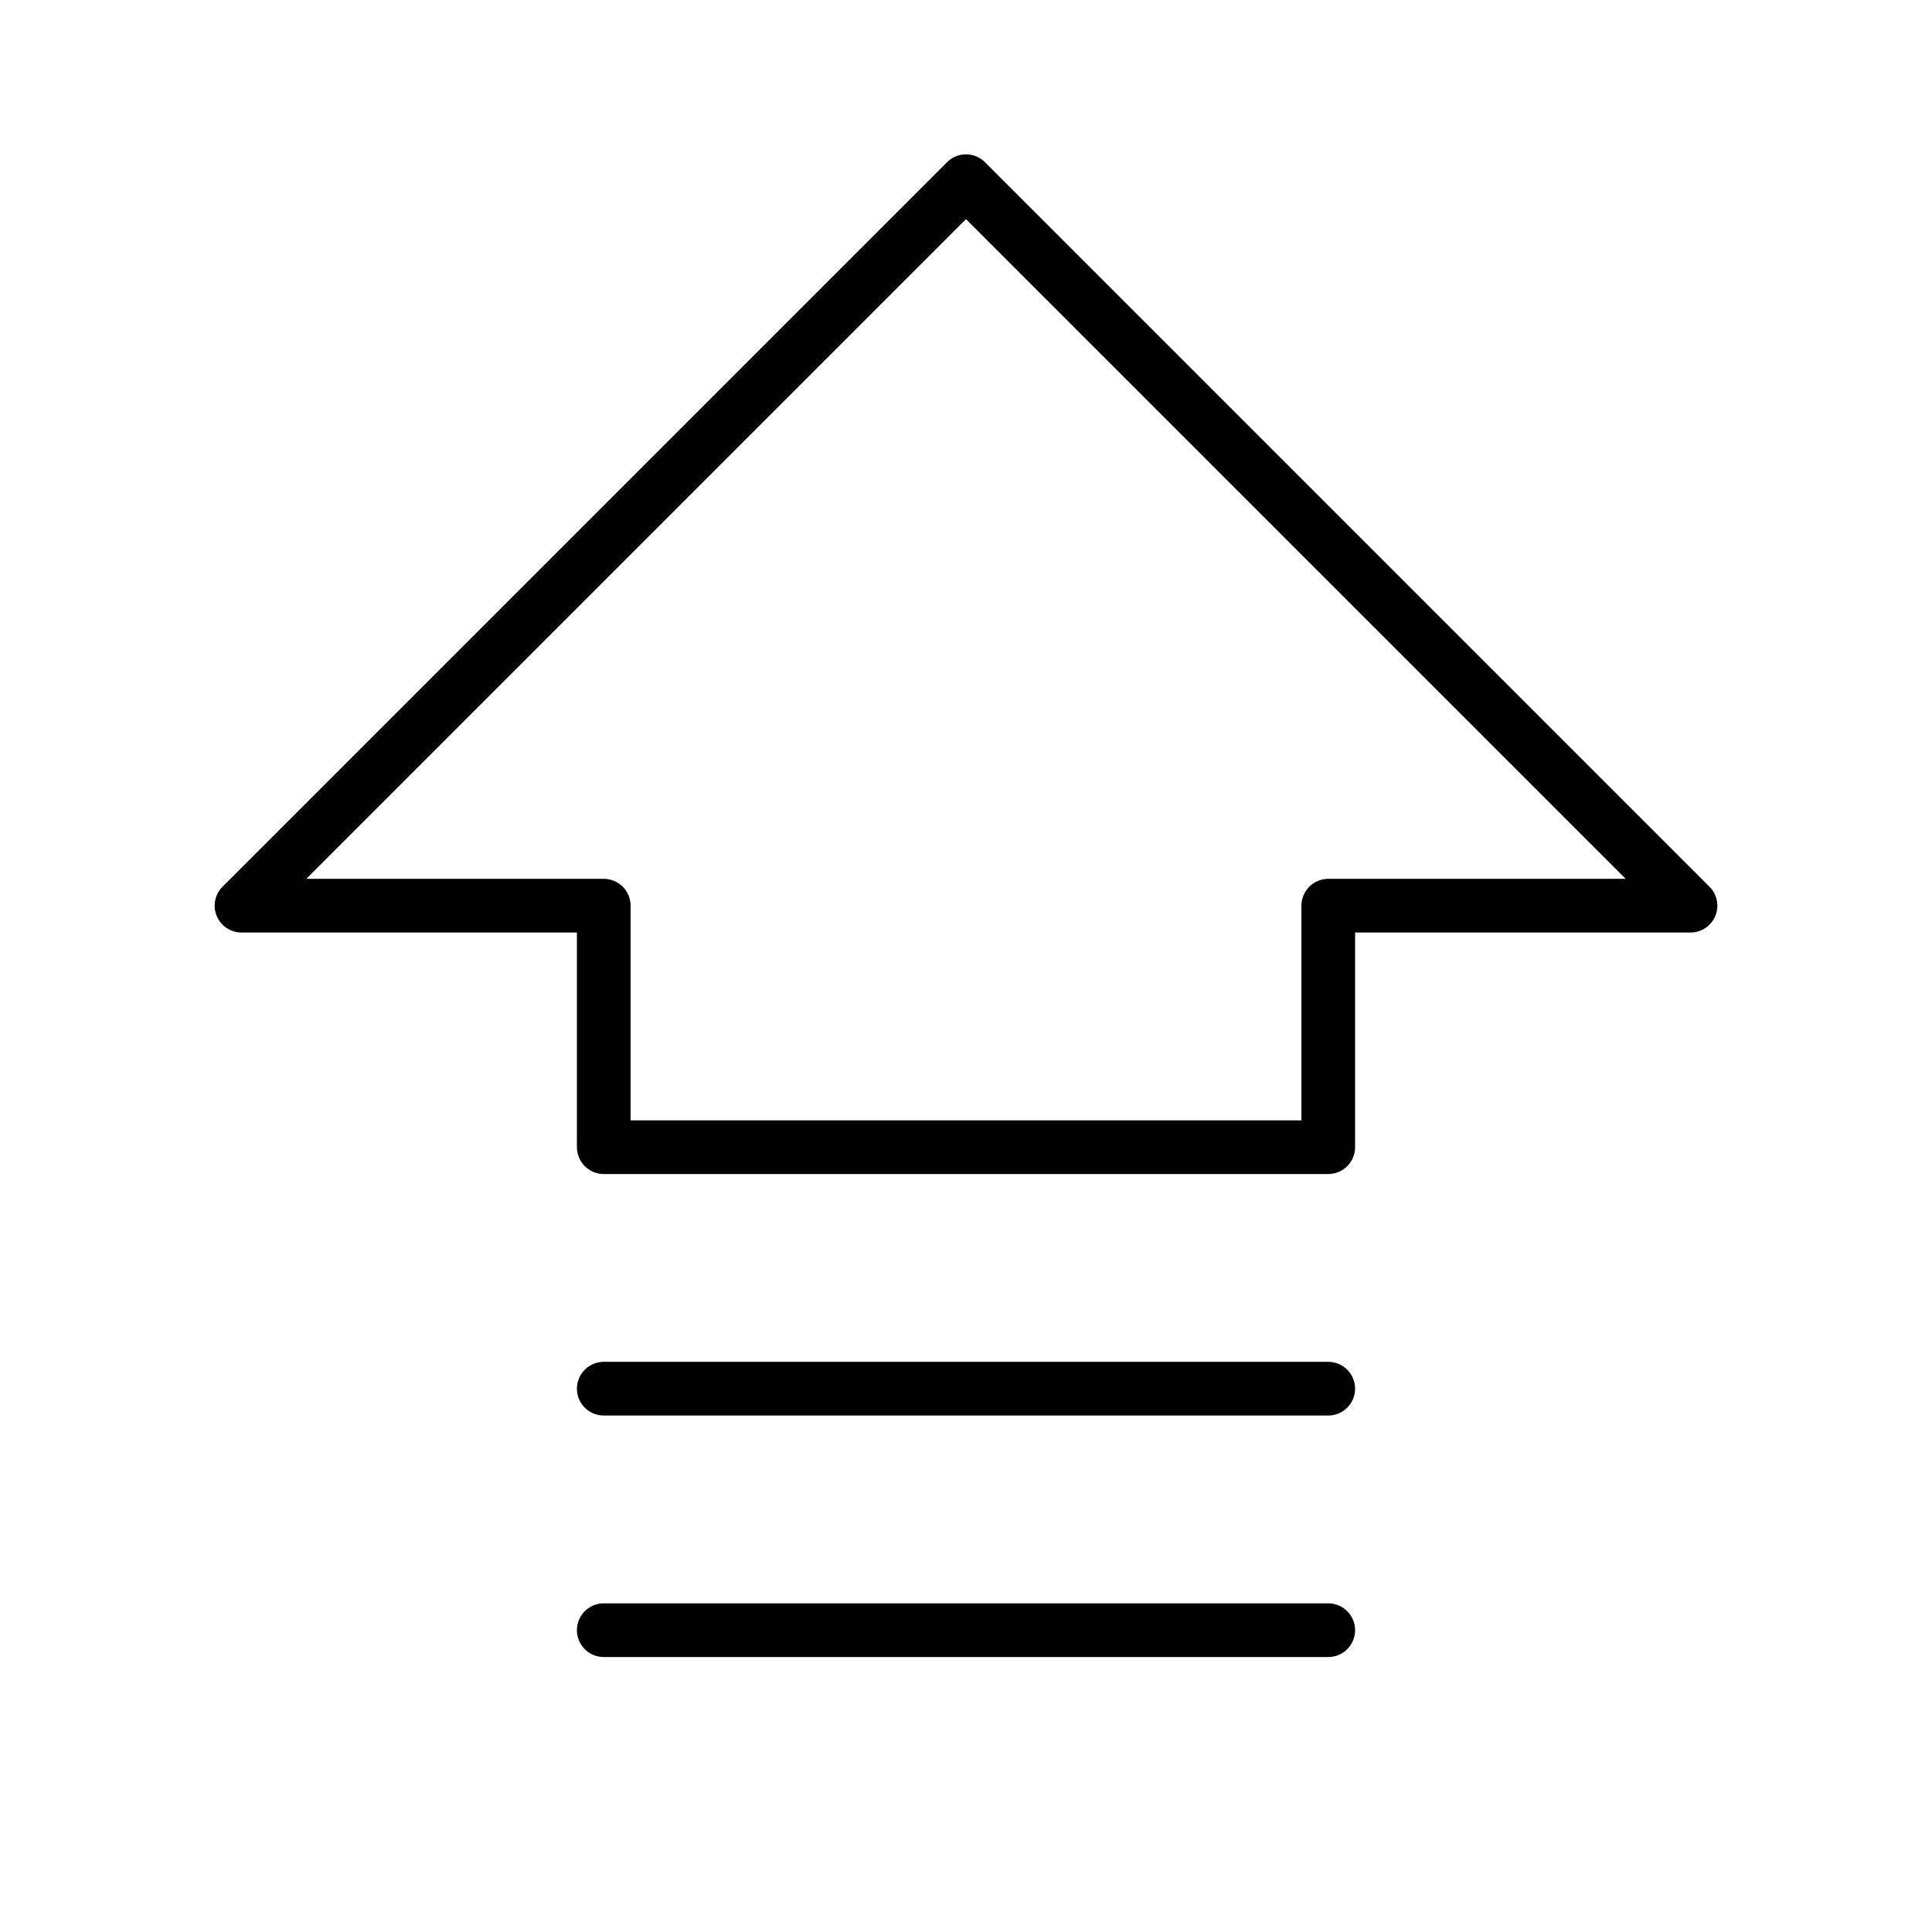
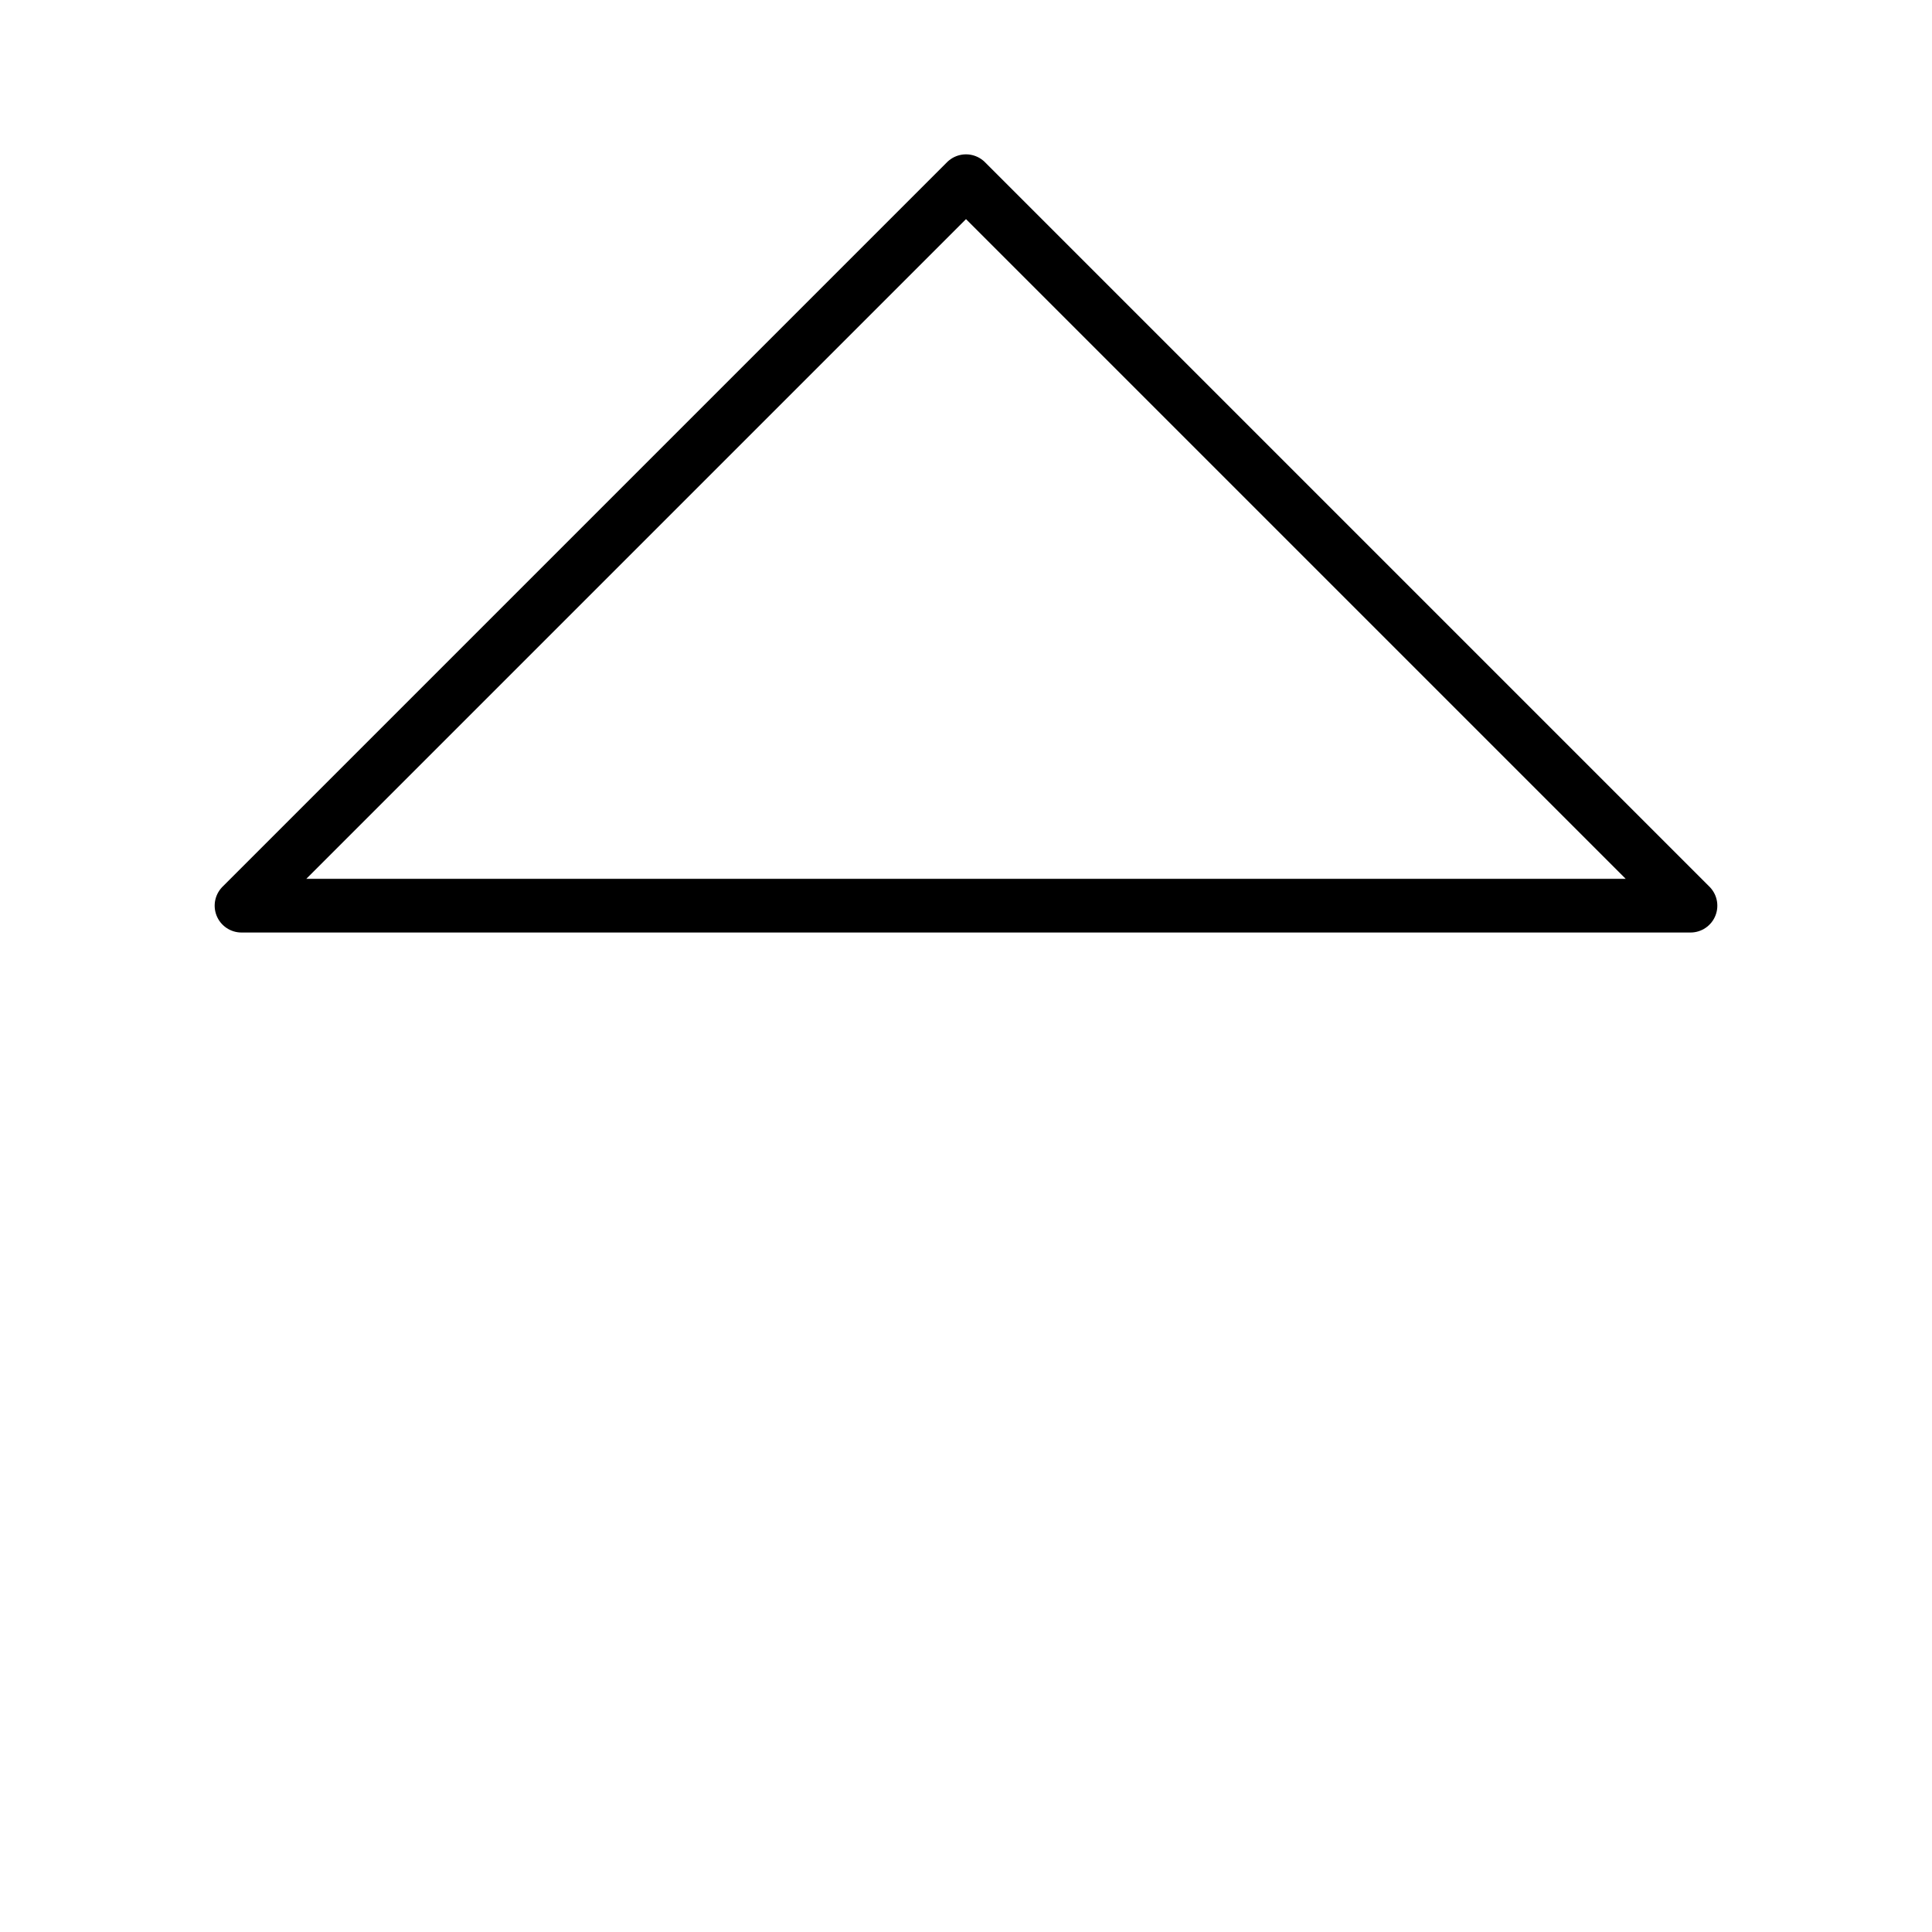
<svg xmlns="http://www.w3.org/2000/svg" width="18" height="18" viewBox="0 0 18 18" fill="none">
-   <path d="M2.25 8.438L9 1.688L15.75 8.438H12.375V10.688H5.625V8.438H2.25Z" stroke="black" stroke-width="0.5" stroke-linecap="round" stroke-linejoin="round" />
-   <path d="M12.375 15.188H5.625" stroke="black" stroke-width="0.5" stroke-linecap="round" stroke-linejoin="round" />
-   <path d="M12.375 12.938H5.625" stroke="black" stroke-width="0.5" stroke-linecap="round" stroke-linejoin="round" />
+   <path d="M2.25 8.438L9 1.688L15.75 8.438H12.375H5.625V8.438H2.25Z" stroke="black" stroke-width="0.5" stroke-linecap="round" stroke-linejoin="round" />
</svg>